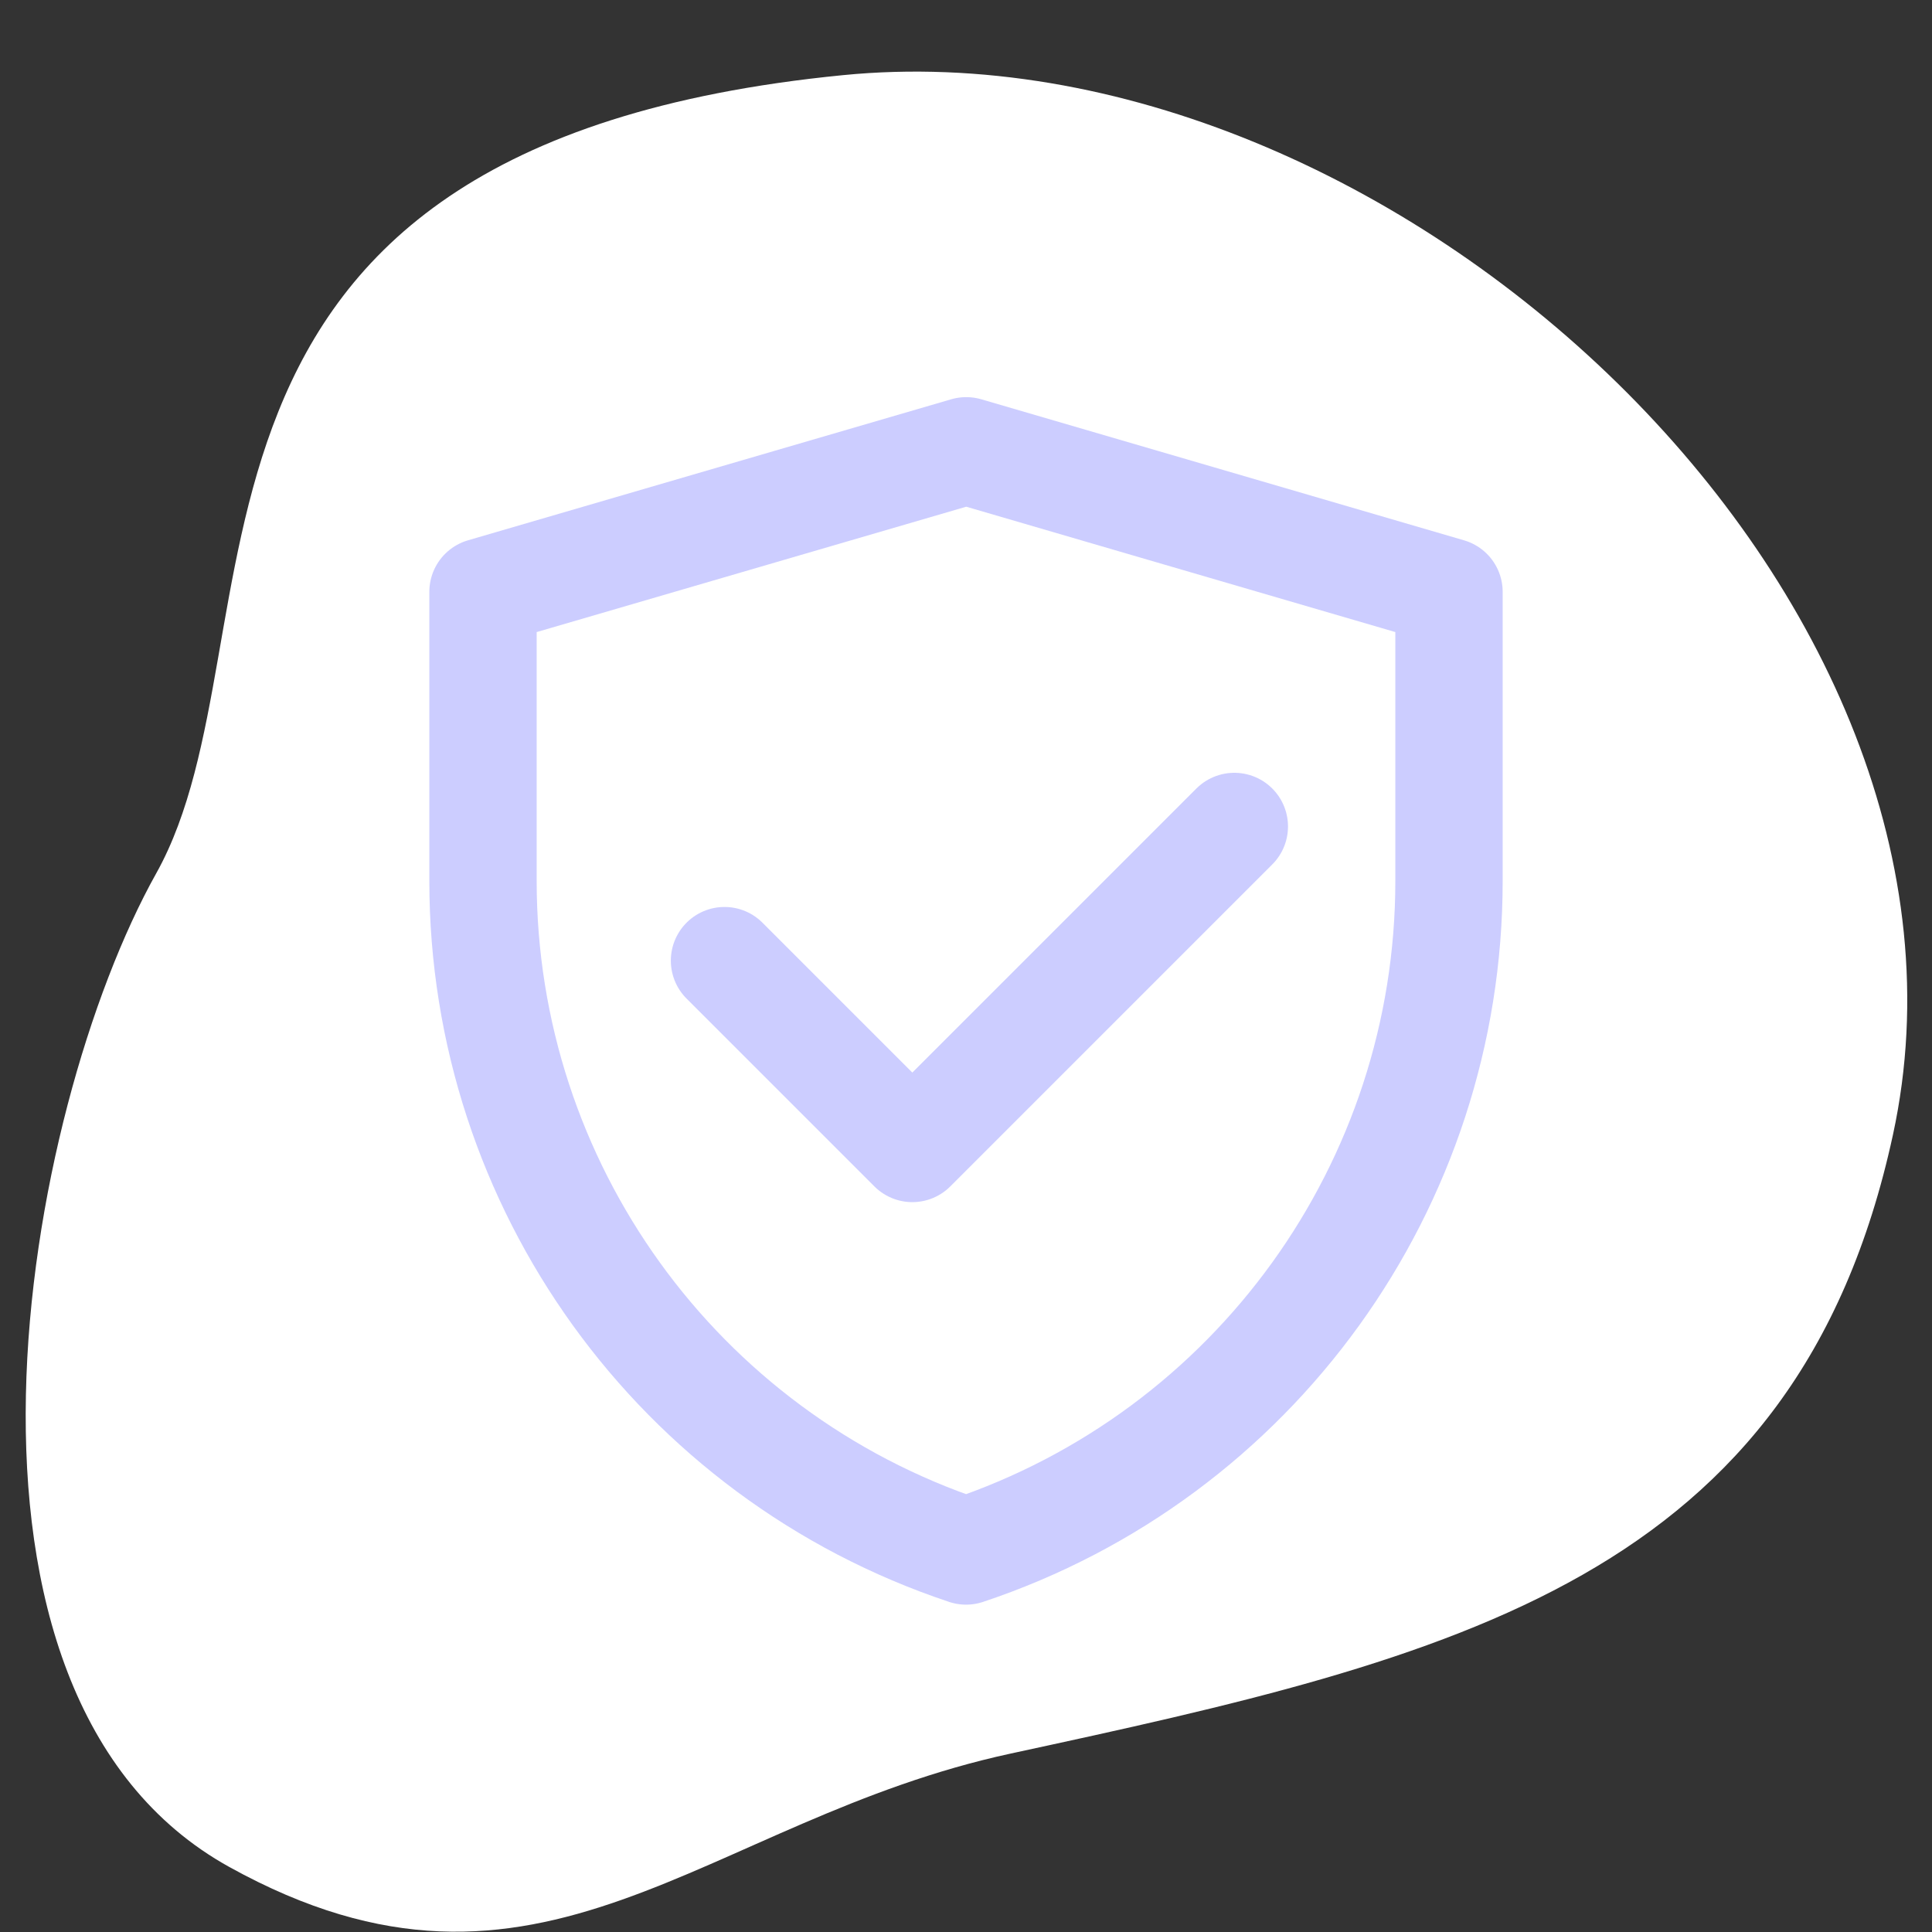
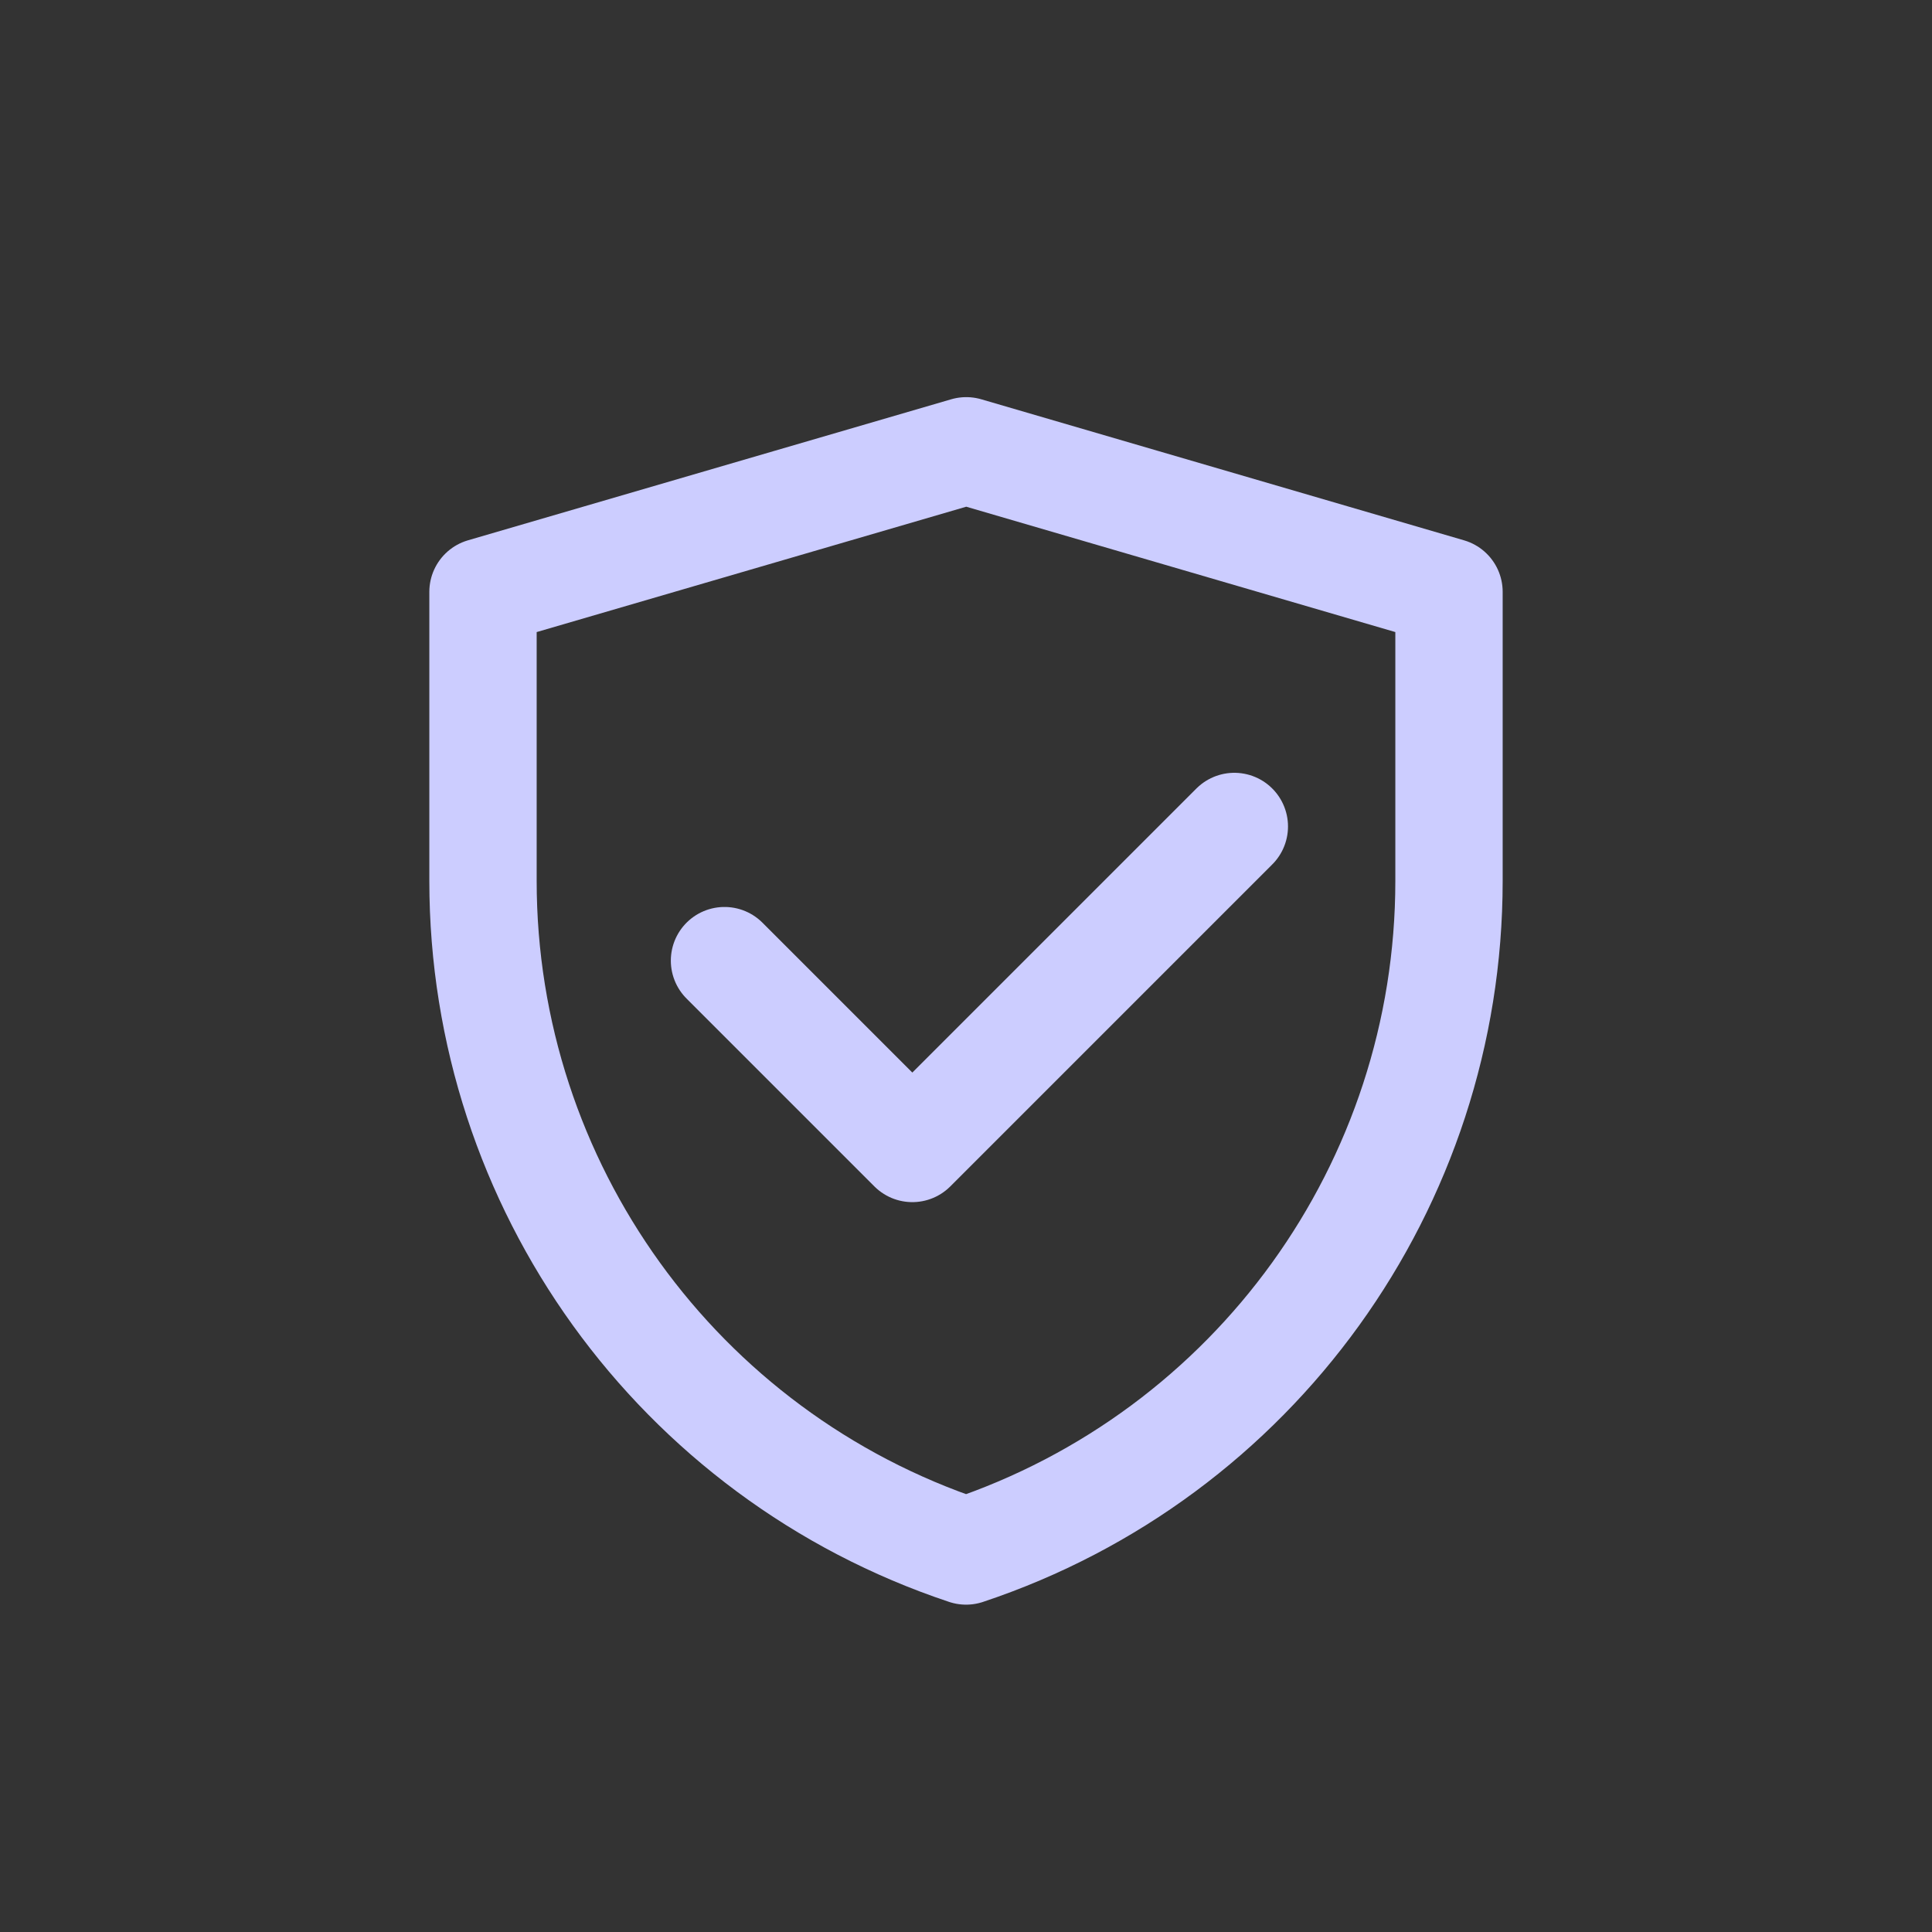
<svg xmlns="http://www.w3.org/2000/svg" width="90" height="90" viewBox="0 0 90 90" fill="none">
  <rect x="0" y="0" width="90" height="90" fill="#333333" stroke="none" />
-   <path d="M39.264 3.501C64.791 0.981 93.614 27.793 88.181 52.862C83.694 73.568 67.794 77.215 47.085 81.687C32.761 84.781 25.195 95.009 10.68 86.97C-3.836 78.931 1.068 51.79 7.279 40.681C13.49 29.571 5.576 6.825 39.264 3.501Z" fill="white" />
  <path d="M22.5 27.57L45.011 21L67.5 27.57V41.042C67.5 55.203 58.438 67.774 45.003 72.251C31.565 67.774 22.5 55.2 22.5 41.036V27.57Z" stroke="#CCCDFF" stroke-width="5" stroke-linejoin="round" />
  <path d="M33.75 44.75L42.5 53.5L57.5 38.5" stroke="#CCCDFF" stroke-width="5" stroke-linecap="round" stroke-linejoin="round" />
</svg>